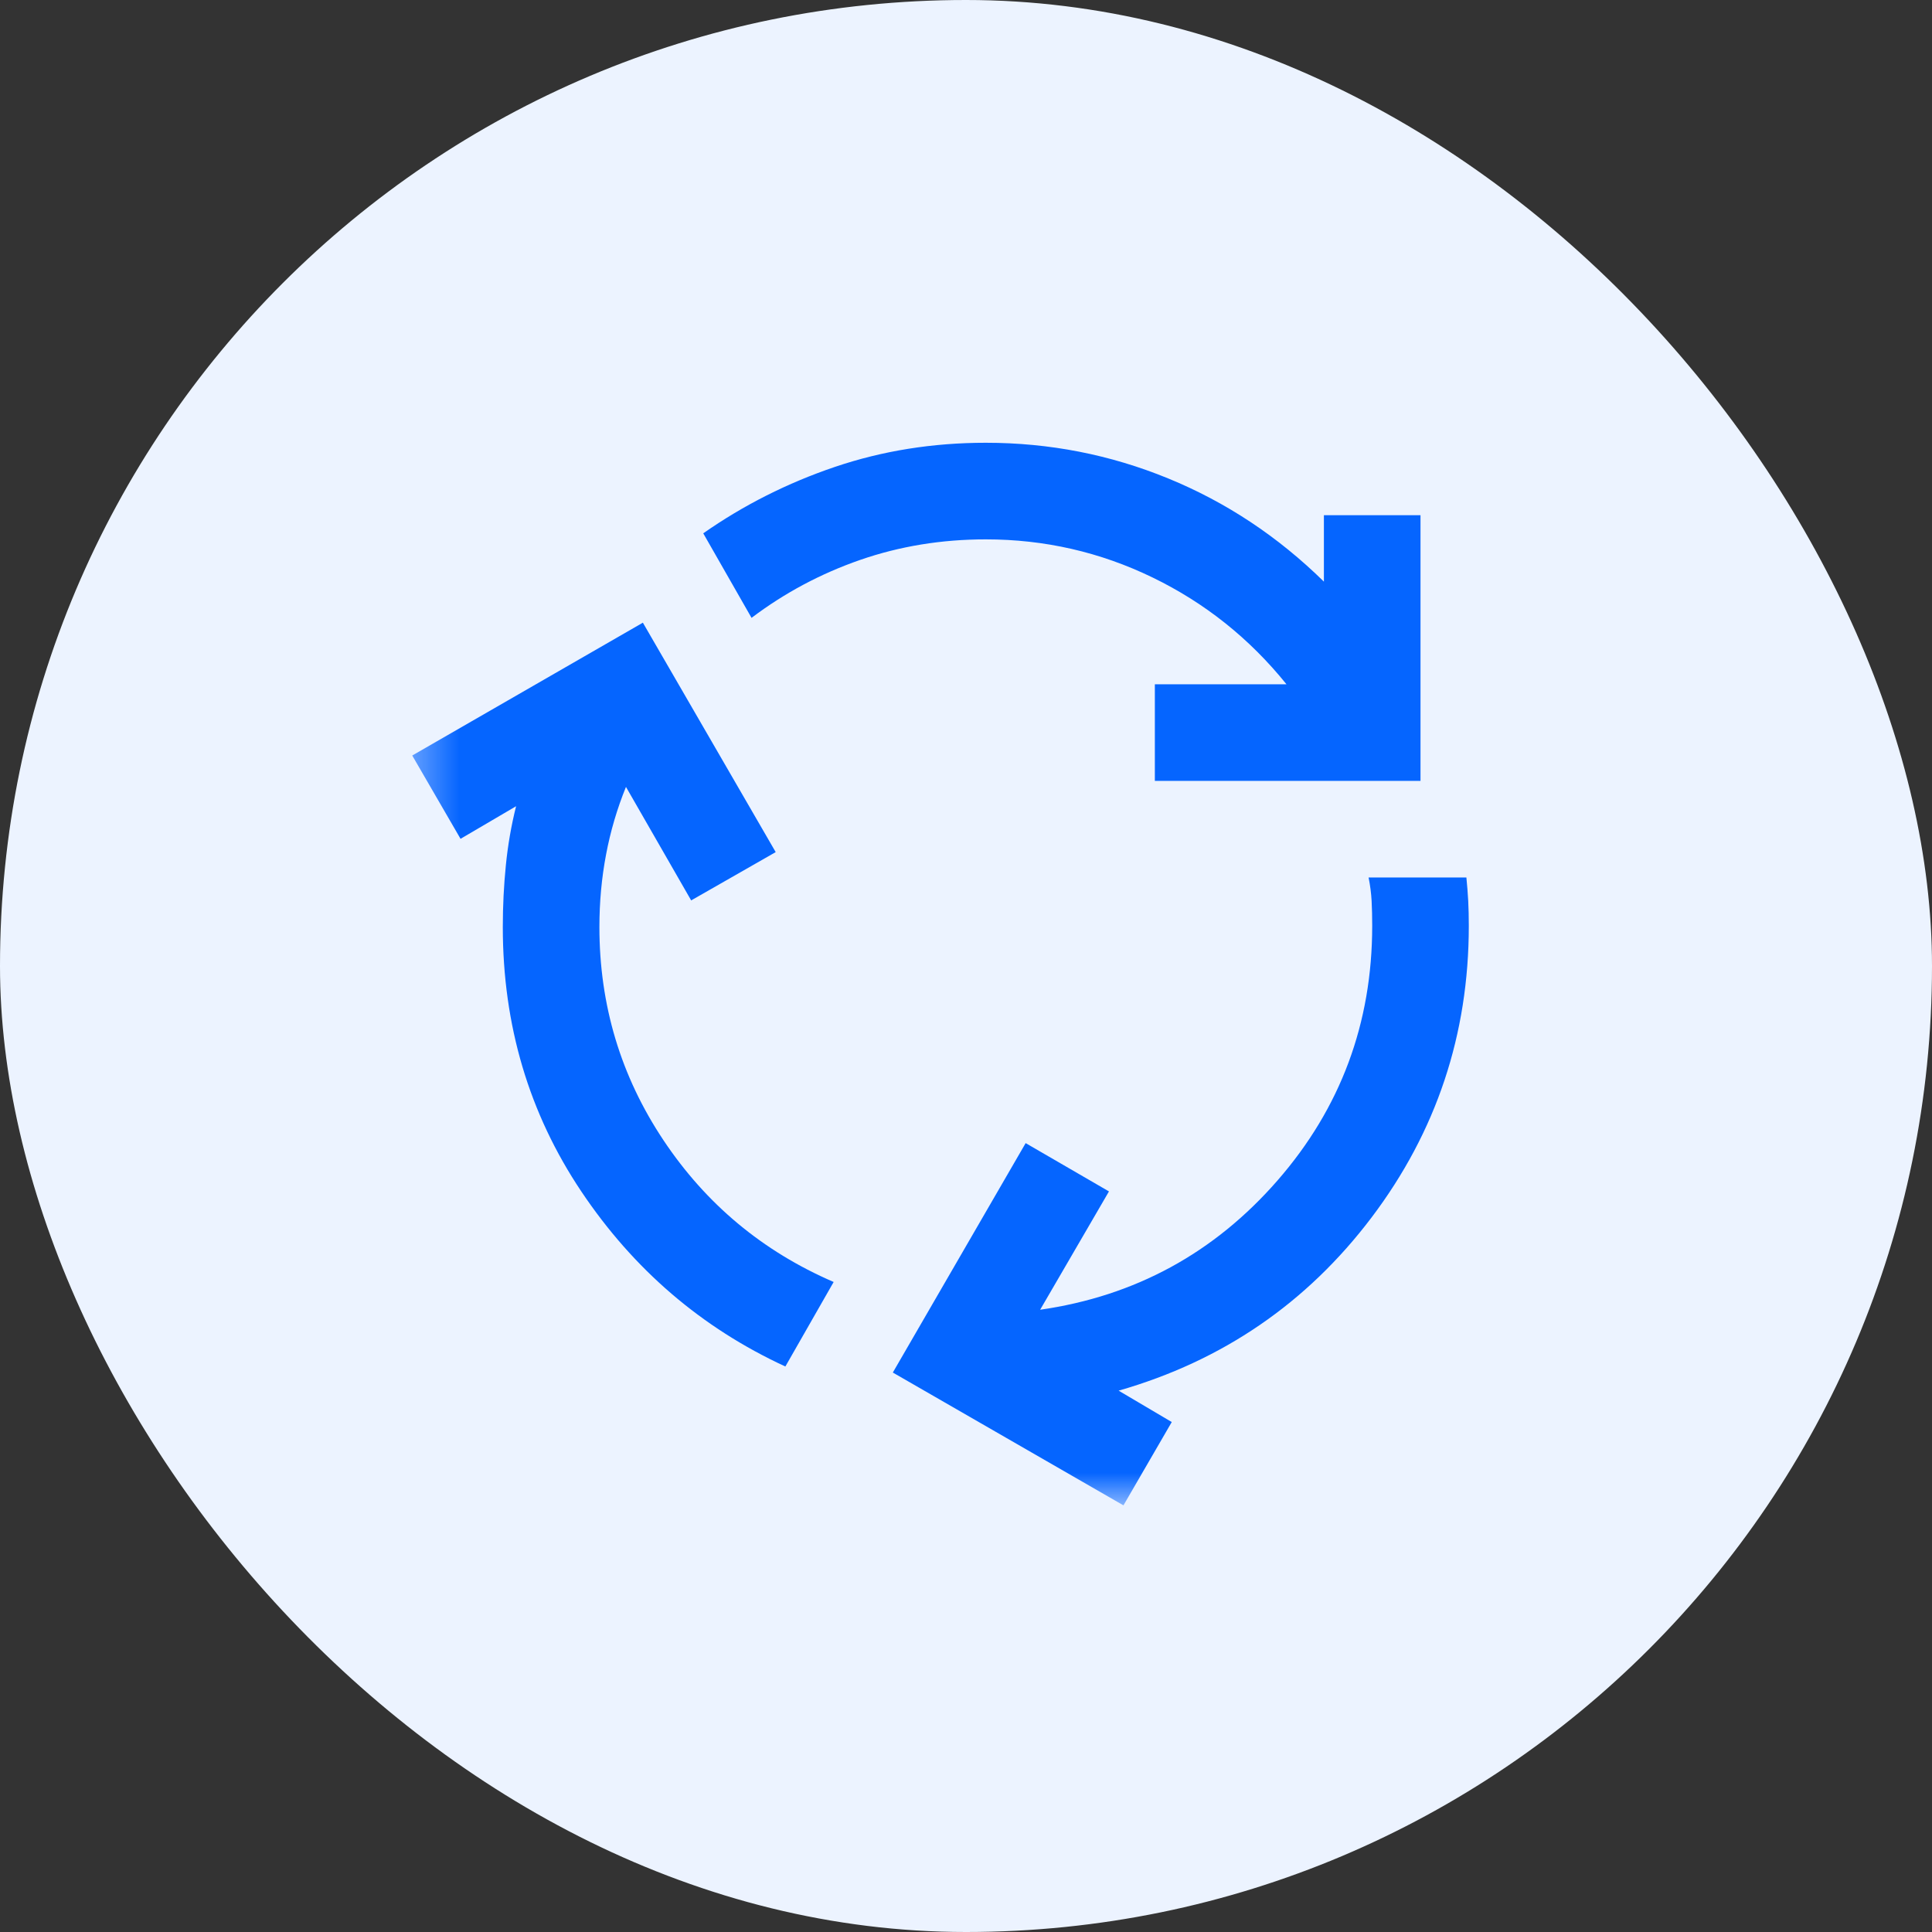
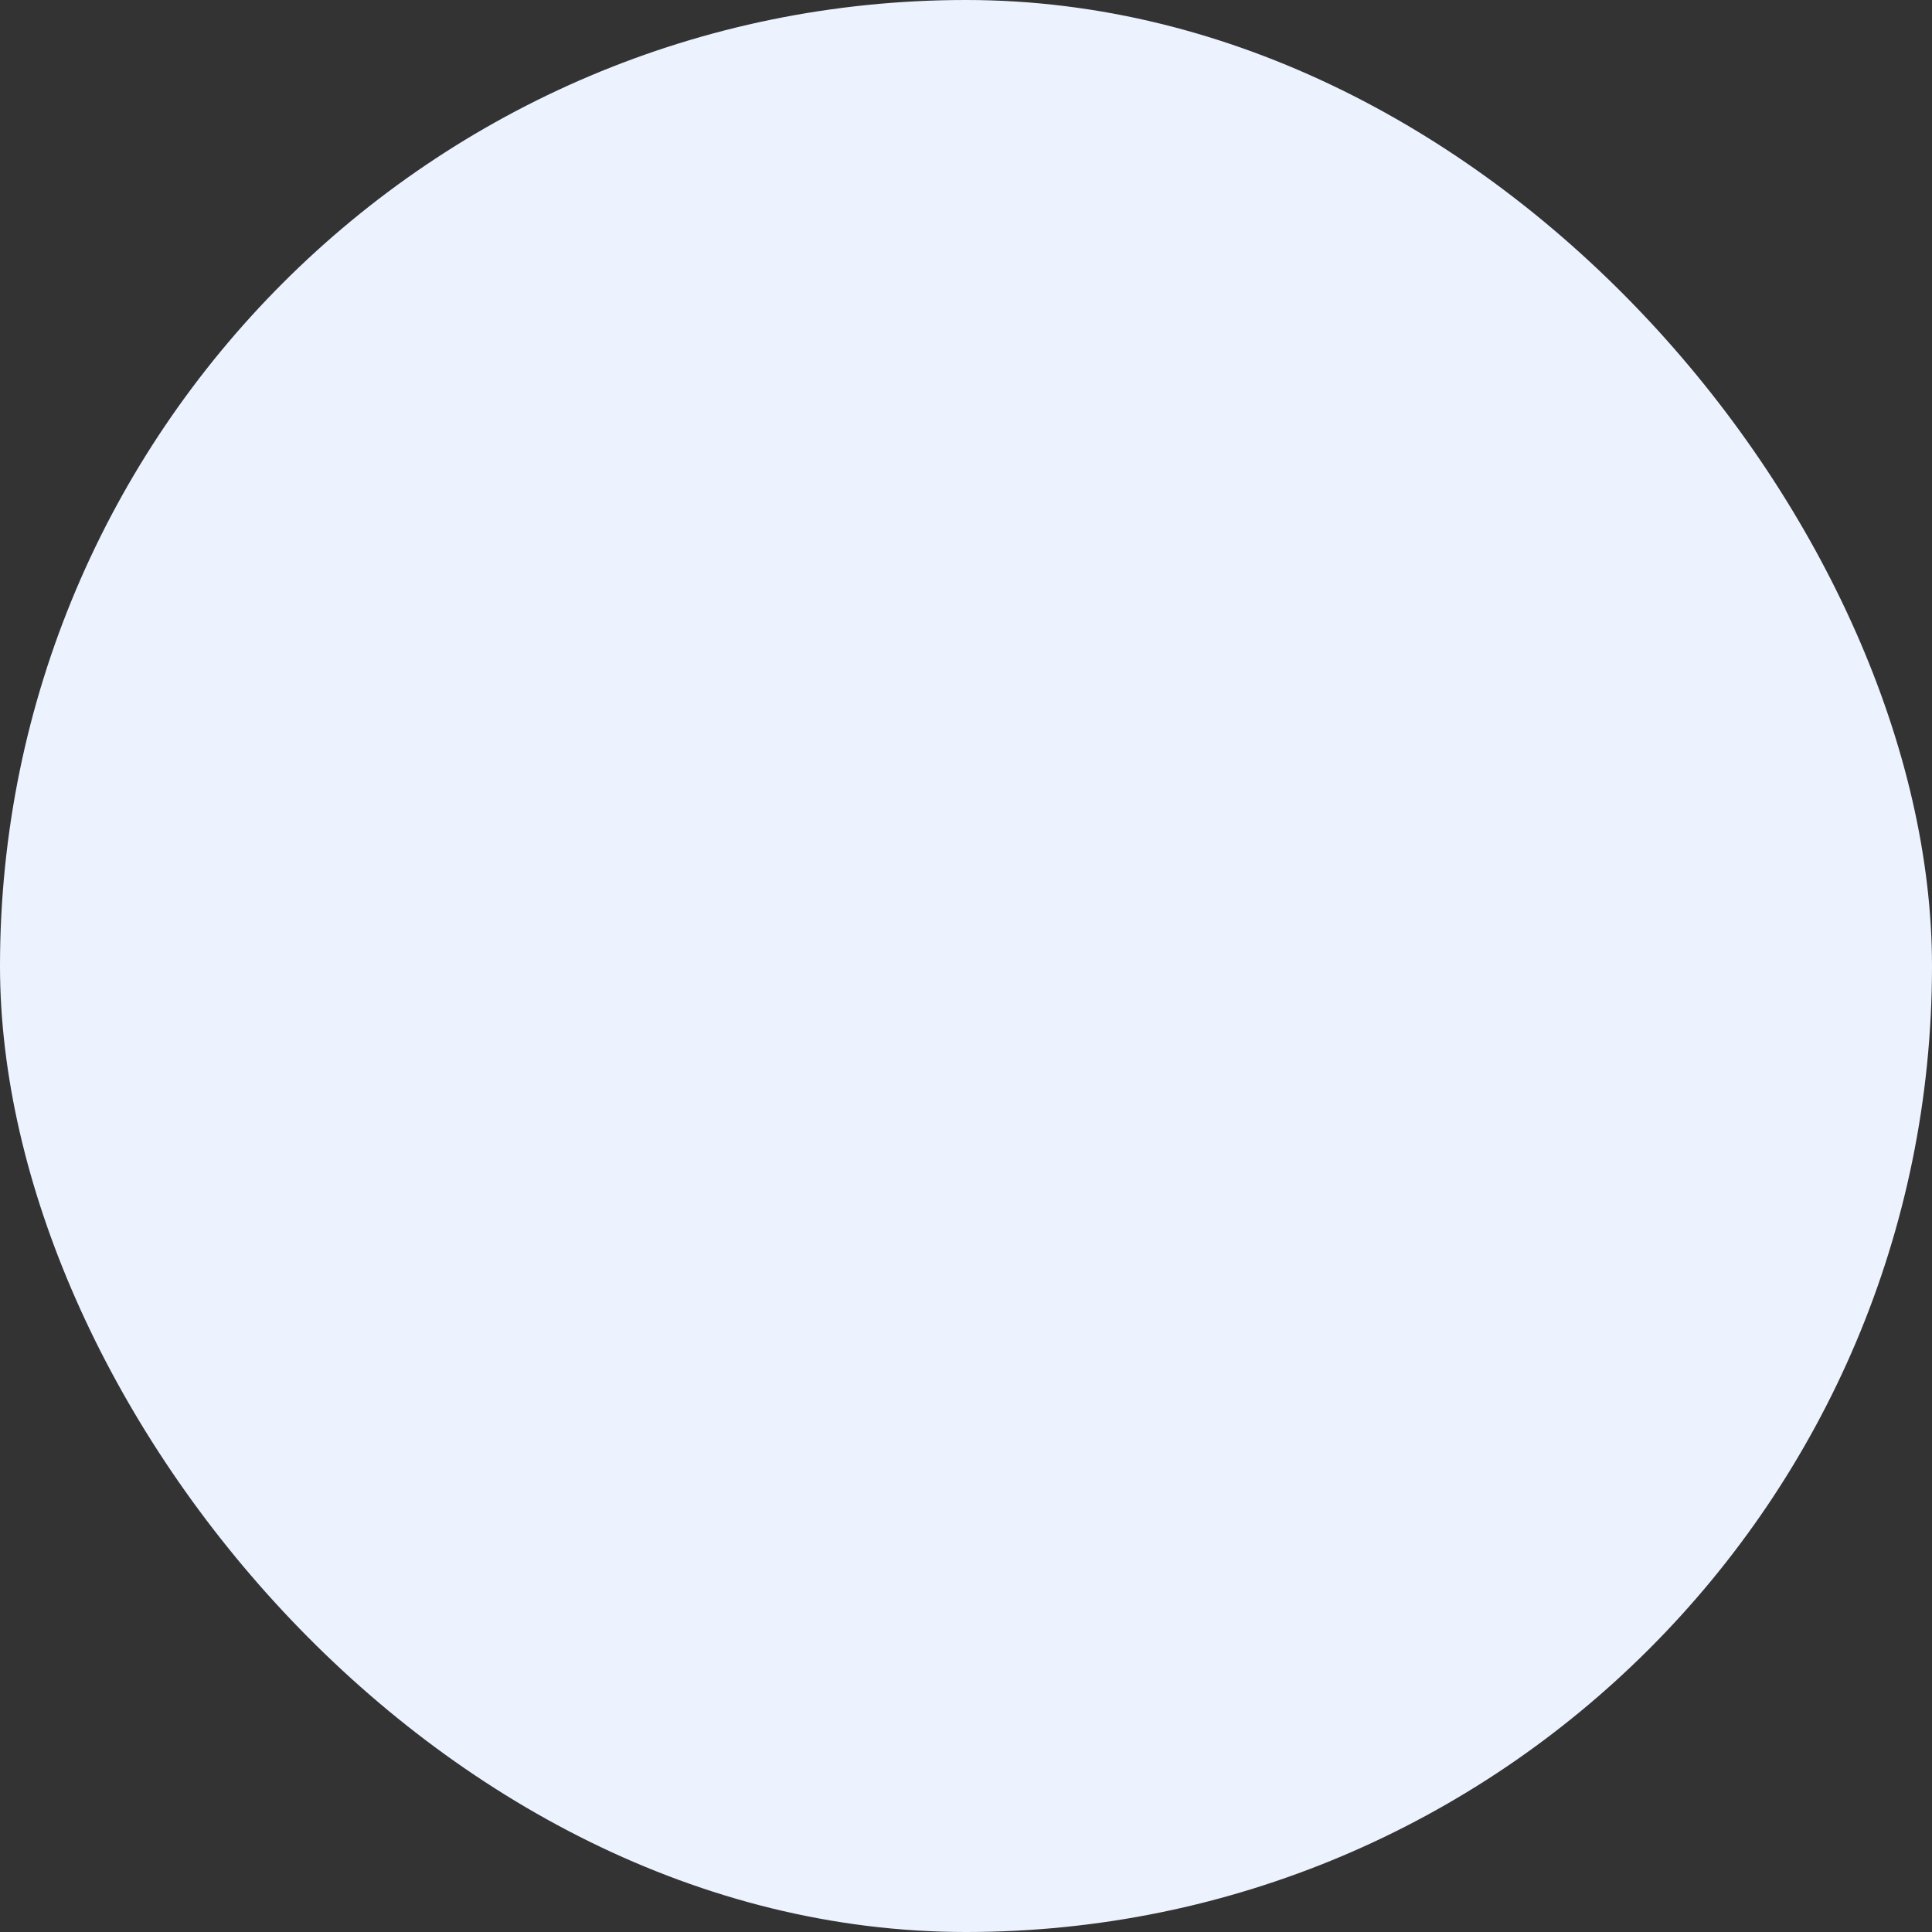
<svg xmlns="http://www.w3.org/2000/svg" width="40" height="40" viewBox="0 0 40 40" fill="none">
  <rect x="0" y="0" width="40" height="40" fill="#333333" stroke="none" />
  <rect width="40" height="40" rx="20" fill="#ECF3FF" />
  <mask id="mask0_3787_1845" style="mask-type:alpha" maskUnits="userSpaceOnUse" x="8" y="7" width="25" height="25">
-     <rect x="8.41" y="7.167" width="24" height="24" fill="#D9D9D9" />
-   </mask>
+     </mask>
  <g mask="url(#mask0_3787_1845)">
-     <path d="M16.26 28.292C14.527 27.492 13.118 26.284 12.035 24.667C10.952 23.05 10.41 21.225 10.41 19.192C10.41 18.759 10.431 18.334 10.473 17.917C10.514 17.5 10.585 17.092 10.685 16.692L9.535 17.367L8.535 15.642L13.31 12.892L16.06 17.642L14.31 18.642L12.96 16.292C12.777 16.742 12.639 17.209 12.548 17.692C12.456 18.175 12.41 18.675 12.41 19.192C12.41 20.809 12.852 22.28 13.735 23.605C14.618 24.93 15.793 25.909 17.26 26.542L16.26 28.292ZM23.91 16.167V14.167H26.635C25.869 13.217 24.944 12.48 23.86 11.955C22.777 11.43 21.627 11.167 20.41 11.167C19.494 11.167 18.627 11.309 17.81 11.592C16.994 11.875 16.244 12.275 15.56 12.792L14.56 11.042C15.393 10.459 16.302 10 17.285 9.667C18.268 9.334 19.31 9.167 20.41 9.167C21.727 9.167 22.985 9.413 24.185 9.905C25.385 10.396 26.46 11.109 27.41 12.042V10.667H29.41V16.167H23.91ZM23.26 31.167L18.485 28.417L21.235 23.667L22.96 24.667L21.535 27.117C23.502 26.834 25.139 25.942 26.448 24.442C27.756 22.942 28.41 21.184 28.41 19.167C28.41 18.984 28.406 18.813 28.398 18.655C28.389 18.496 28.369 18.334 28.335 18.167H30.36C30.377 18.334 30.389 18.496 30.398 18.655C30.406 18.813 30.41 18.984 30.41 19.167C30.41 21.417 29.739 23.43 28.398 25.205C27.056 26.98 25.31 28.175 23.16 28.792L24.26 29.442L23.26 31.167Z" fill="#0565FF" />
-   </g>
+     </g>
</svg>